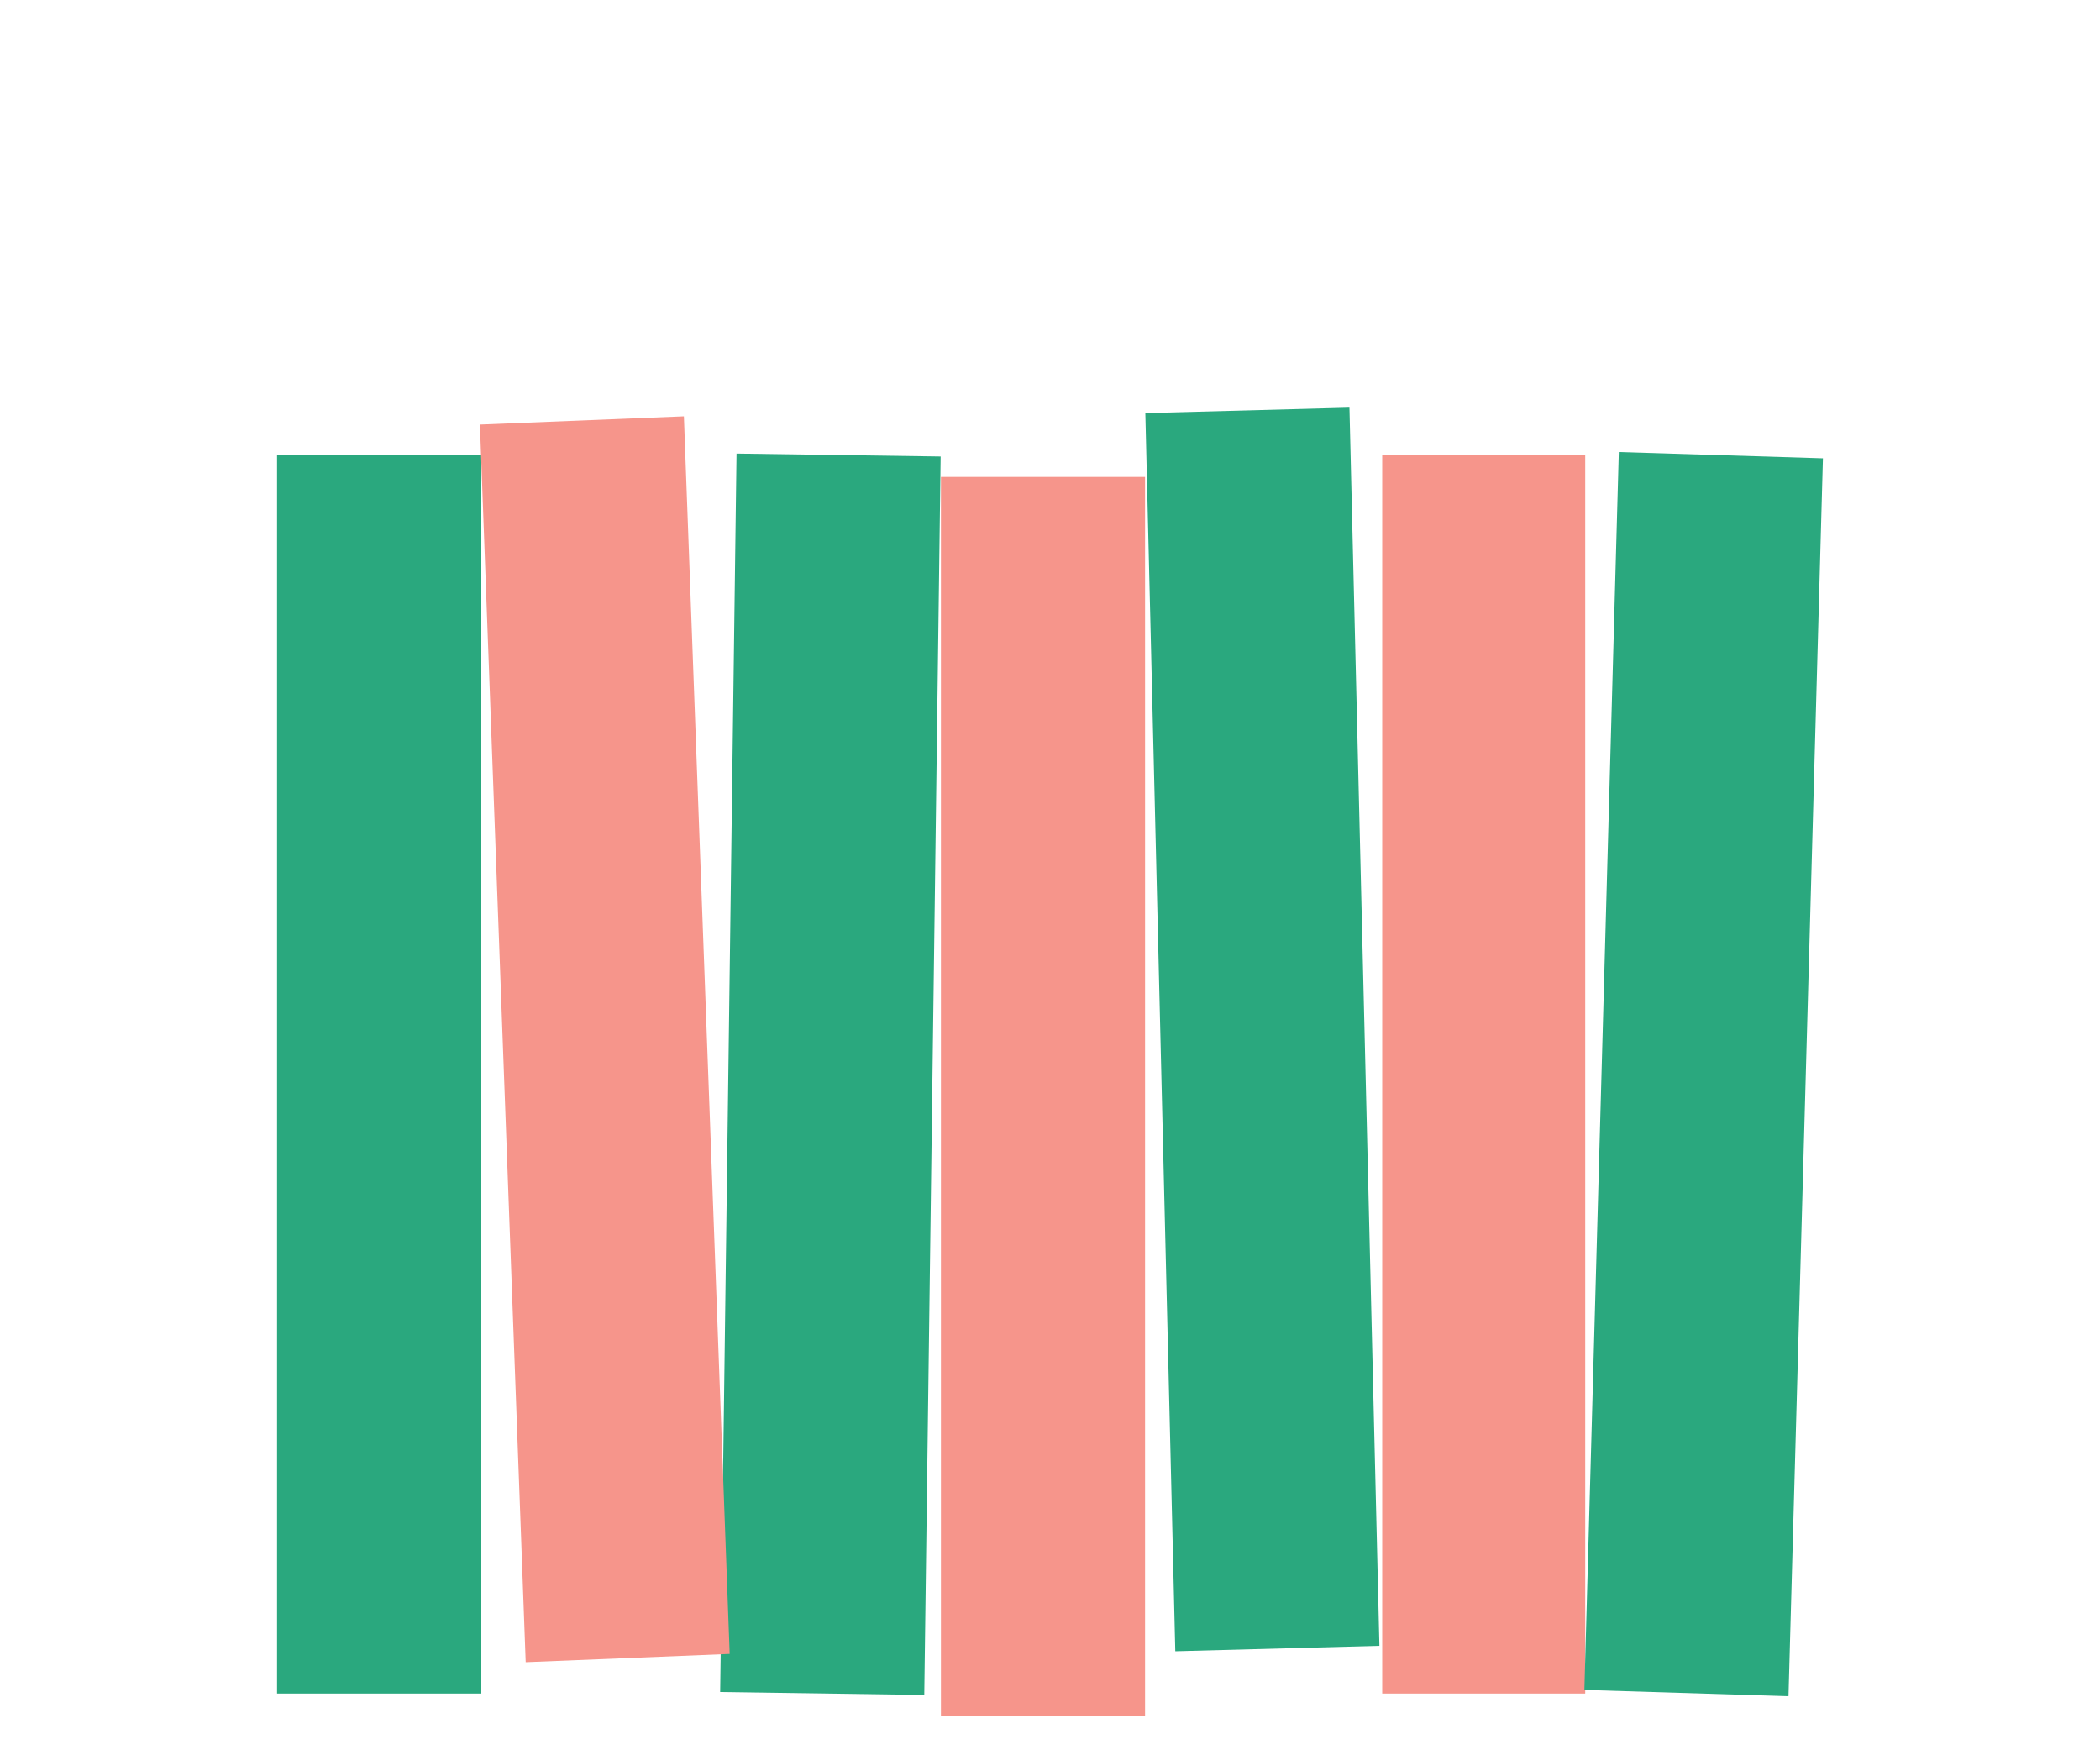
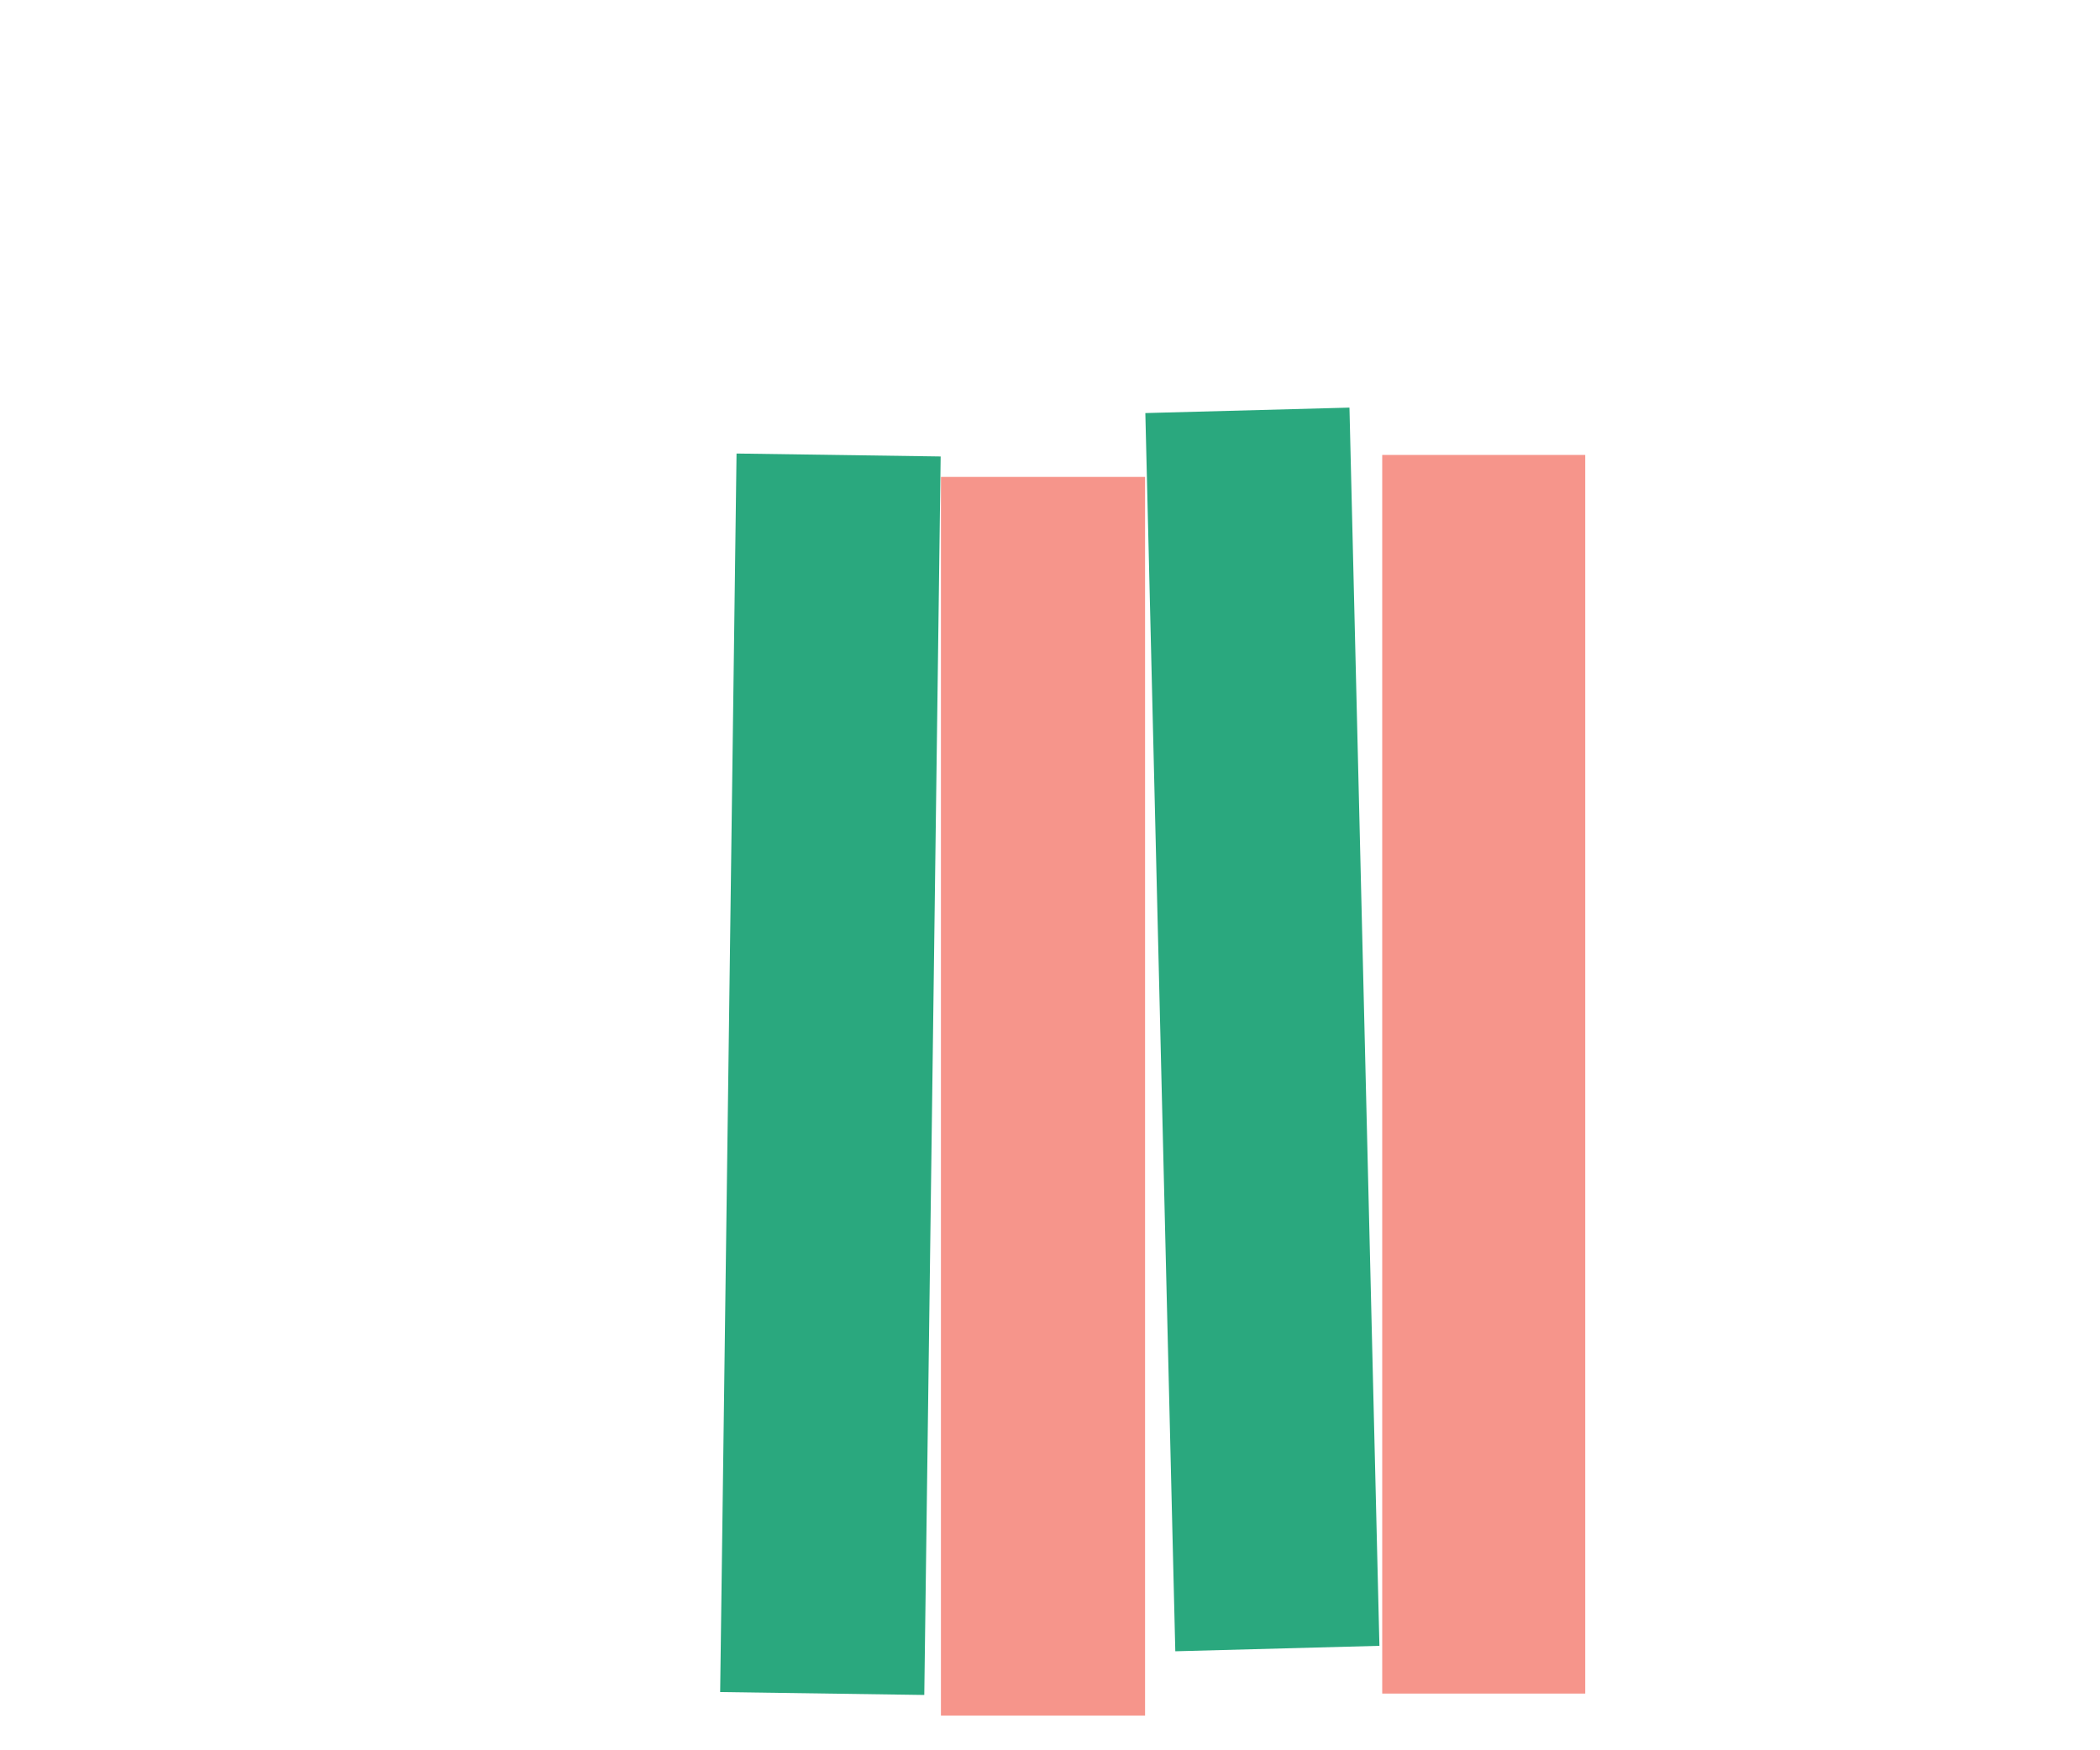
<svg xmlns="http://www.w3.org/2000/svg" id="Laag_1" data-name="Laag 1" viewBox="0 0 150 125">
  <defs>
    <style>
      .cls-1 {
        fill: #2aa87e;
      }

      .cls-1, .cls-2 {
        stroke-width: 0px;
      }

      .cls-2 {
        fill: #f6958b;
      }
    </style>
  </defs>
-   <path id="Path_3595" data-name="Path 3595" class="cls-1" d="m19.79,32.49v88.46h14.59V32.49h-14.59Z" />
  <path id="Path_3596" data-name="Path 3596" class="cls-2" d="m113.23,32.49v88.46h-14.5V32.49h14.5Z" />
  <path id="Path_3597" data-name="Path 3597" class="cls-2" d="m67.21,34.06v88.46h14.58V34.06h-14.58Z" />
  <g id="Group_2754" data-name="Group 2754">
    <path id="Path_3598" data-name="Path 3598" class="cls-1" d="m96.39,29.11l-14.58.39,2.14,88.43,14.58-.39-2.14-88.43Z" />
  </g>
  <g id="Group_2755" data-name="Group 2755">
    <path id="Path_3599" data-name="Path 3599" class="cls-1" d="m52.61,32.39l14.58.21-1.17,88.45-14.58-.21,1.17-88.45Z" />
  </g>
  <g id="Group_2756" data-name="Group 2756">
-     <path id="Path_3600" data-name="Path 3600" class="cls-1" d="m130.21,32.73l-14.58-.45-2.46,88.41,14.58.45,2.46-88.41Z" />
-   </g>
+     </g>
  <g id="Group_2757" data-name="Group 2757">
-     <path id="Path_3601" data-name="Path 3601" class="cls-2" d="m34.28,30.32l14.57-.59,3.27,88.39-14.57.59-3.27-88.39Z" />
-   </g>
+     </g>
</svg>